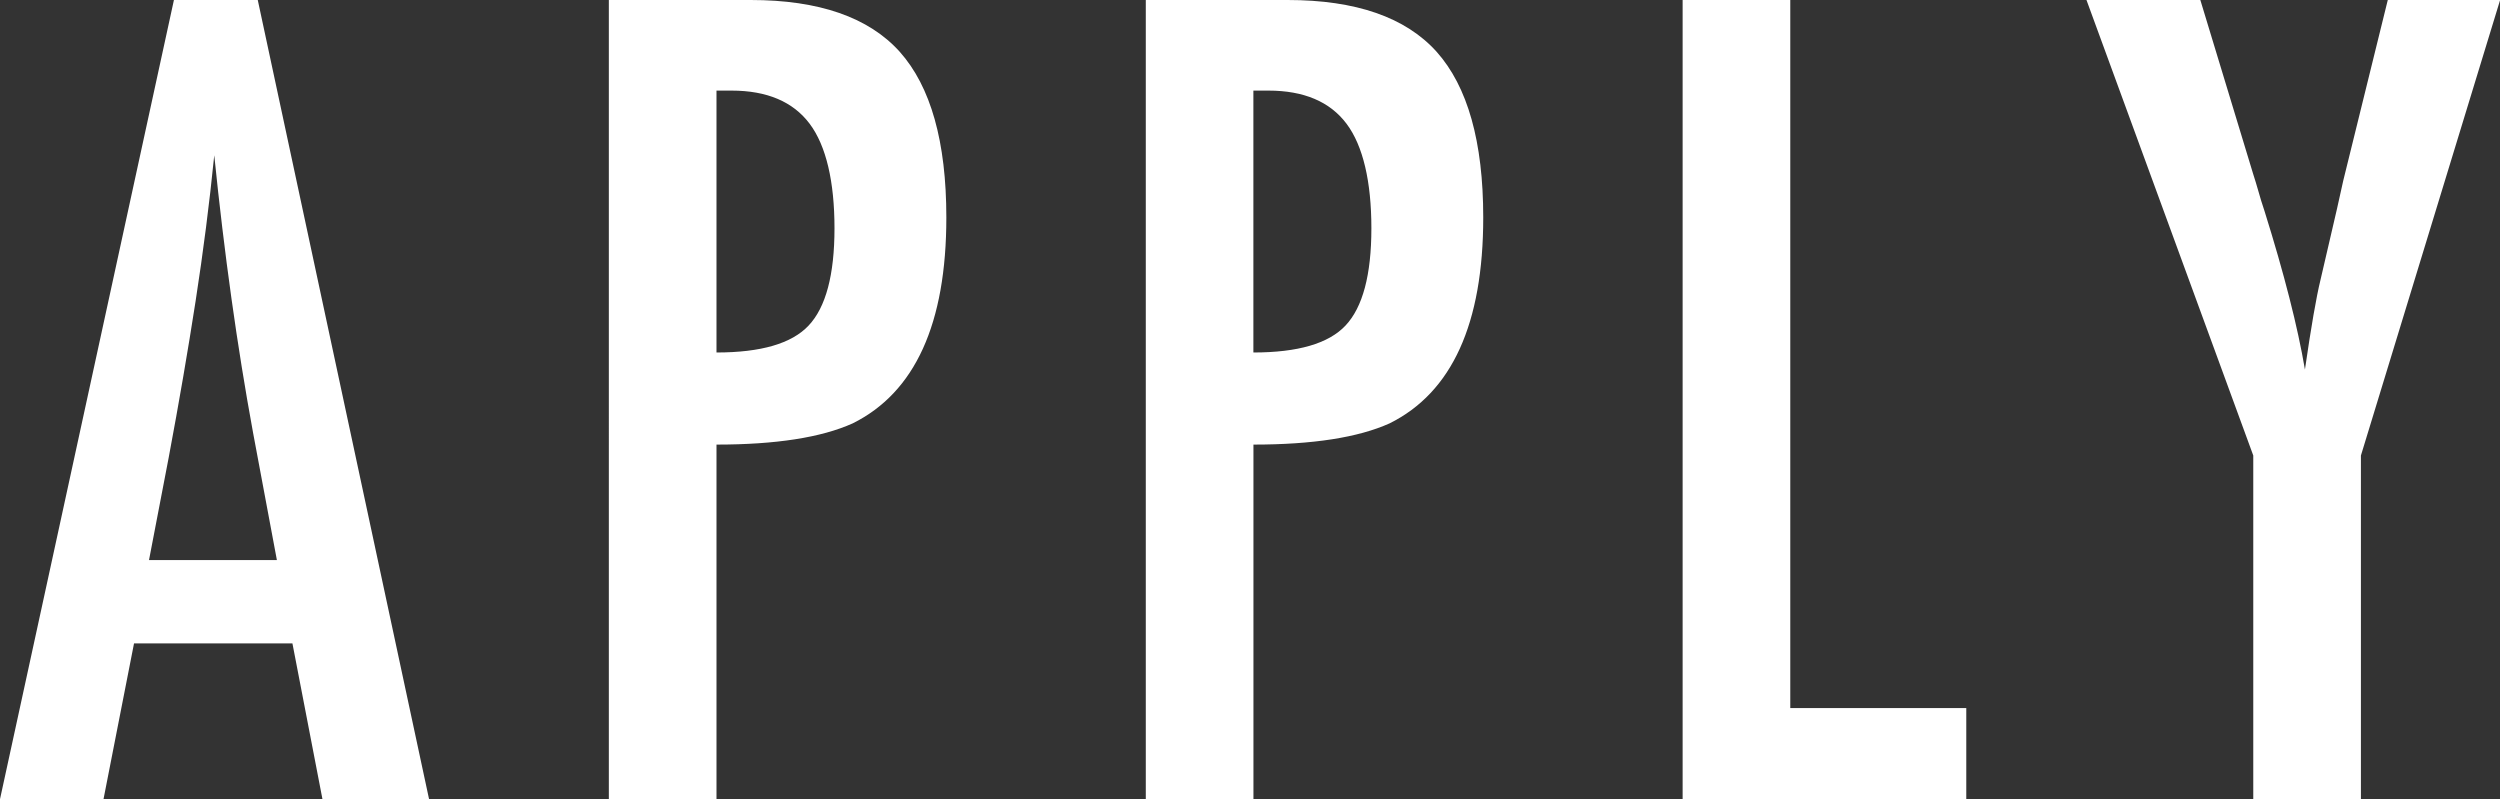
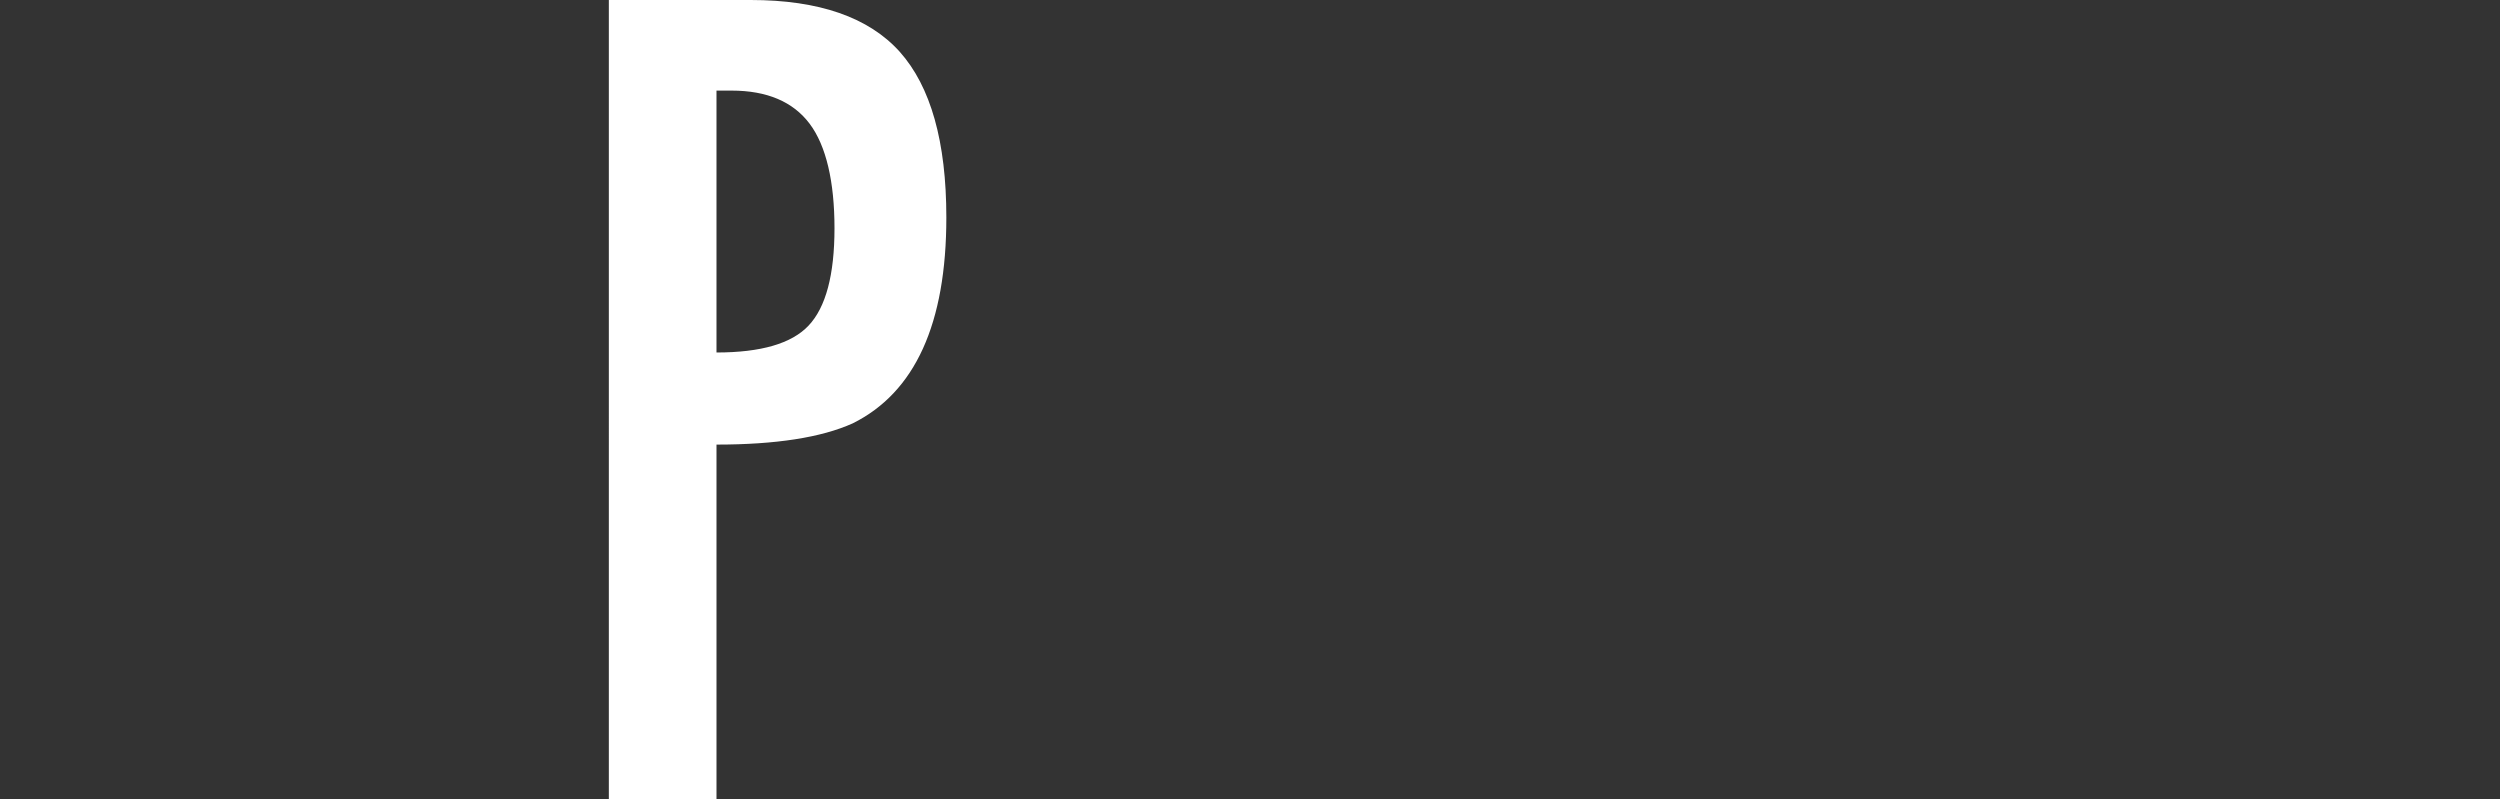
<svg xmlns="http://www.w3.org/2000/svg" id="_レイヤー_2" data-name="レイヤー 2" viewBox="0 0 410.37 131.18">
  <rect x="0" y="0" width="410.37" height="131.18" fill="#333333" stroke="none" />
  <defs>
    <style>
      .cls-1 {
        fill: #fff;
      }
    </style>
  </defs>
  <g id="_レイヤー_2-2" data-name="レイヤー 2">
    <g>
-       <path class="cls-1" d="M28.55,0h13.76l28.12,131.18h-17.5l-4.93-25.57h-26l-5.01,25.57H0L28.55,0ZM45.45,91.93l-3.91-20.9c-2.61-14.22-4.73-29.4-6.37-45.54-.79,7.87-1.81,15.85-3.06,23.92-1.25,8.07-2.72,16.64-4.42,25.7l-3.23,16.82h20.99Z" />
      <path class="cls-1" d="M99.94,0h23.28c11.21,0,19.37,2.83,24.47,8.5,5.1,5.72,7.65,14.78,7.65,27.19,0,17.45-5.13,28.72-15.38,33.81-5.16,2.32-12.6,3.48-22.35,3.48v58.2h-17.67V0ZM117.61,57.86c7.31,0,12.35-1.47,15.12-4.42,2.83-3,4.25-8.33,4.25-15.97s-1.36-13.54-4.08-17.16-7-5.44-12.83-5.44h-2.46v42.99Z" />
-       <path class="cls-1" d="M188.07,0h23.28c11.21,0,19.37,2.83,24.47,8.5,5.1,5.72,7.65,14.78,7.65,27.19,0,17.45-5.13,28.72-15.38,33.81-5.16,2.32-12.6,3.48-22.34,3.48v58.2h-17.67V0ZM205.74,57.86c7.31,0,12.35-1.47,15.12-4.42,2.83-3,4.25-8.33,4.25-15.97s-1.36-13.54-4.08-17.16-7-5.44-12.83-5.44h-2.46v42.99Z" />
-       <path class="cls-1" d="M276.2,0h17.67v116.23h28.89v14.95h-46.56V0Z" />
-       <path class="cls-1" d="M342.49,0h18.69l8.67,28.55c.28.85.56,1.79.85,2.8.28,1.02.62,2.12,1.02,3.31,3.23,10.31,5.44,18.98,6.63,26,1.02-7.02,1.87-11.92,2.55-14.7l2.72-11.72,1.02-4.59,7.31-29.65h18.44l-22.85,74.77v56.41h-17.67v-56.41L342.49,0Z" />
    </g>
  </g>
</svg>